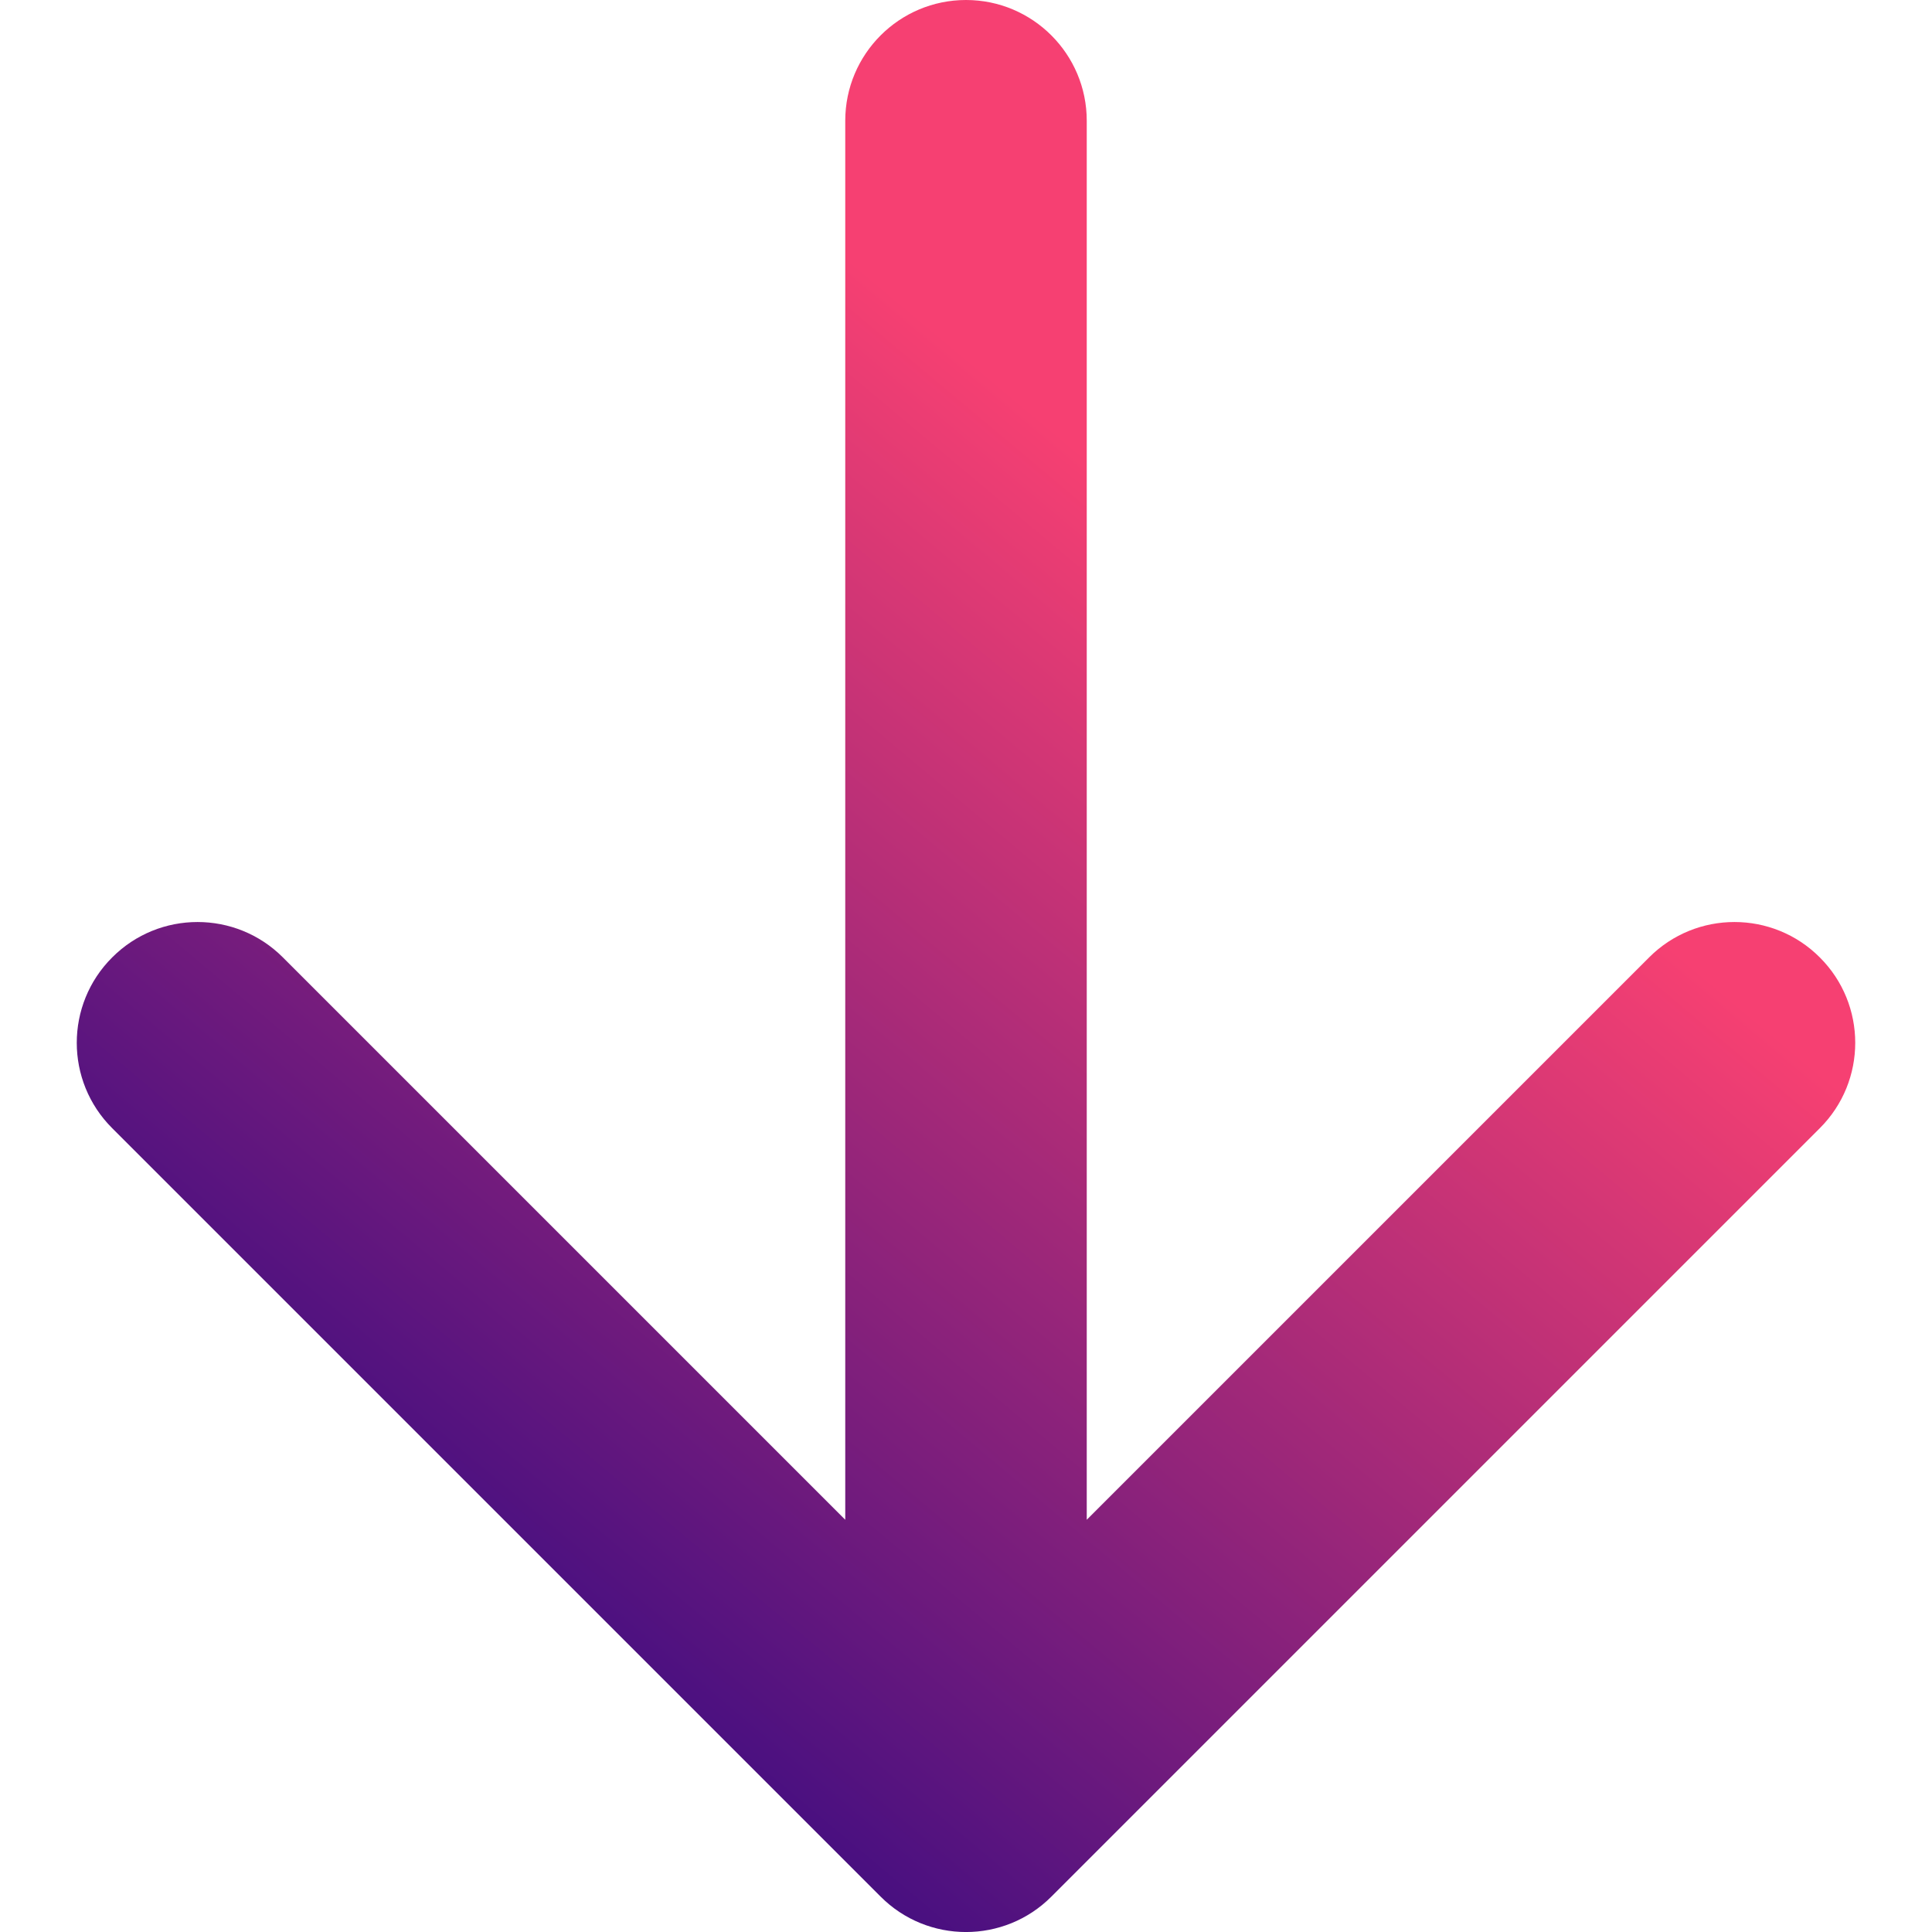
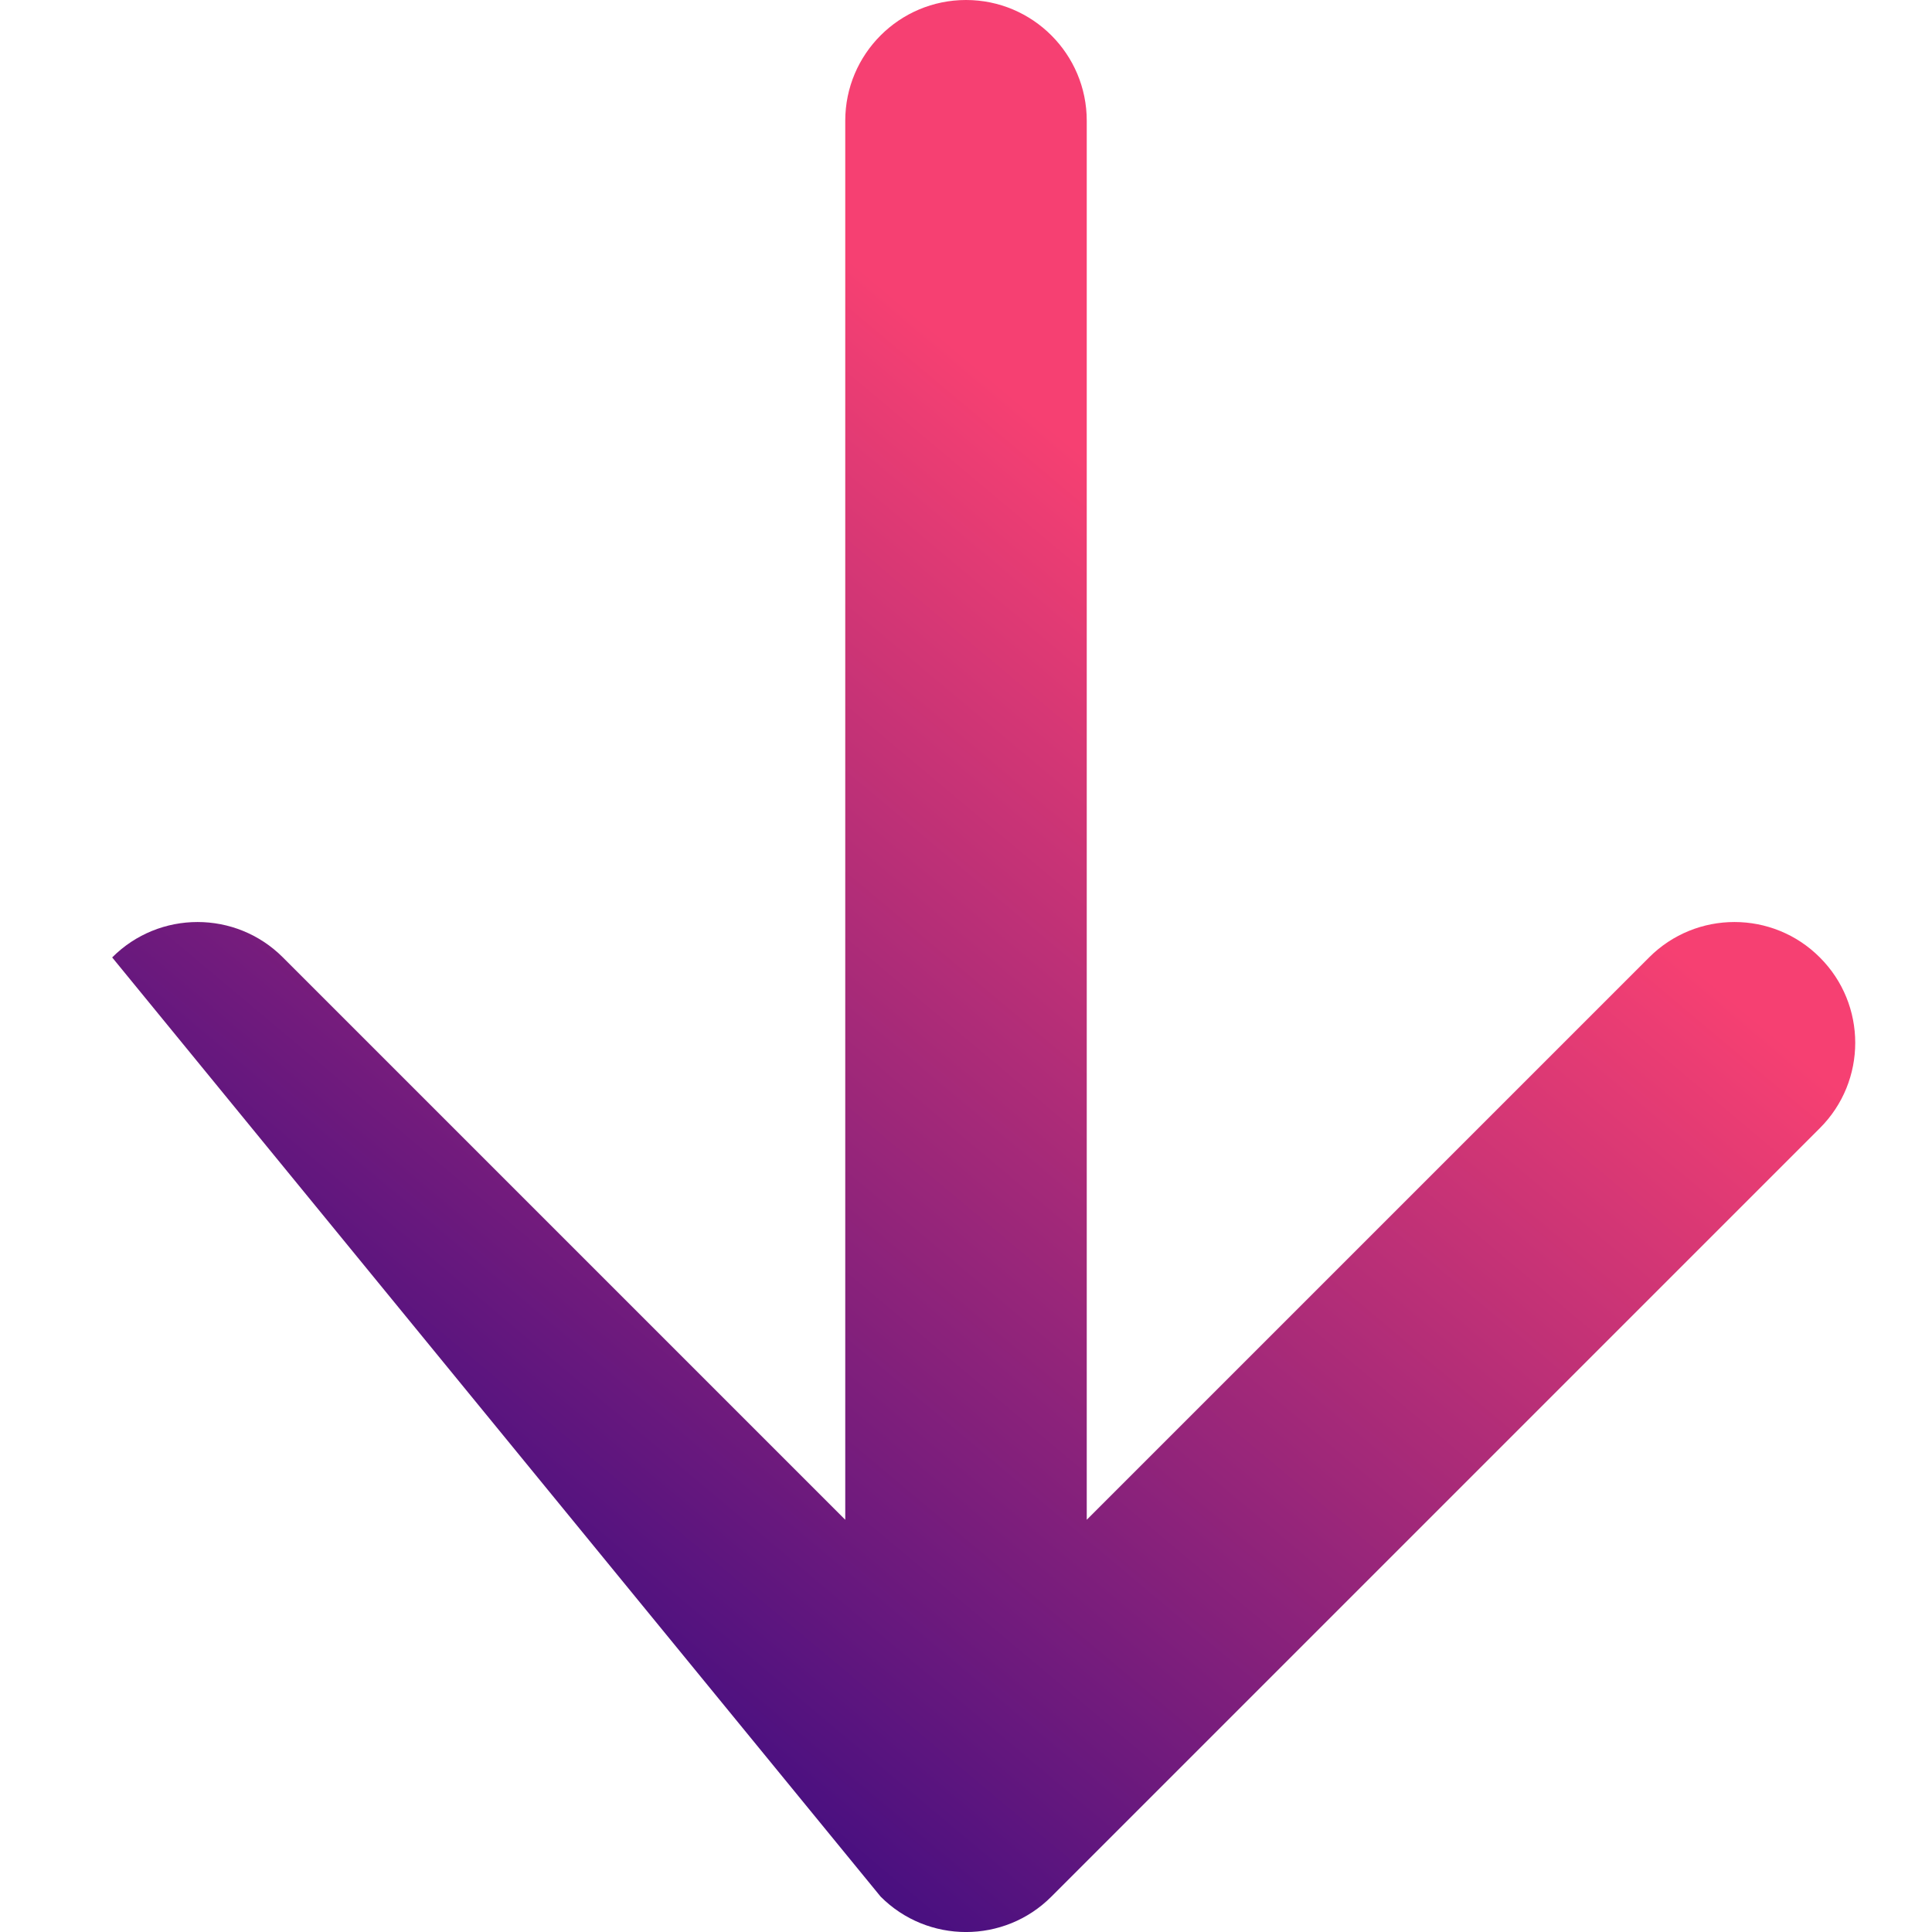
<svg xmlns="http://www.w3.org/2000/svg" width="16" height="16" viewBox="0 0 16 16" fill="none">
-   <path id="Arrow 5" d="M9 1C9 0.448 8.552 -2.41411e-08 8 0C7.448 2.41411e-08 7 0.448 7 1L9 1ZM7.293 15.707C7.683 16.098 8.317 16.098 8.707 15.707L15.071 9.343C15.462 8.953 15.462 8.319 15.071 7.929C14.681 7.538 14.047 7.538 13.657 7.929L8 13.586L2.343 7.929C1.953 7.538 1.319 7.538 0.929 7.929C0.538 8.319 0.538 8.953 0.929 9.343L7.293 15.707ZM7 1L7 15L9 15L9 1L7 1Z" fill="url(#paint0_linear_620_389)" />
+   <path id="Arrow 5" d="M9 1C9 0.448 8.552 -2.41411e-08 8 0C7.448 2.41411e-08 7 0.448 7 1L9 1ZM7.293 15.707C7.683 16.098 8.317 16.098 8.707 15.707L15.071 9.343C15.462 8.953 15.462 8.319 15.071 7.929C14.681 7.538 14.047 7.538 13.657 7.929L8 13.586L2.343 7.929C1.953 7.538 1.319 7.538 0.929 7.929L7.293 15.707ZM7 1L7 15L9 15L9 1L7 1Z" fill="url(#paint0_linear_620_389)" />
  <defs>
    <linearGradient id="paint0_linear_620_389" x1="8.149" y1="3.075" x2="1.184" y2="11.379" gradientUnits="userSpaceOnUse">
      <stop stop-color="#F64072" />
      <stop offset="0.994" stop-color="#3F0D81" />
    </linearGradient>
  </defs>
</svg>